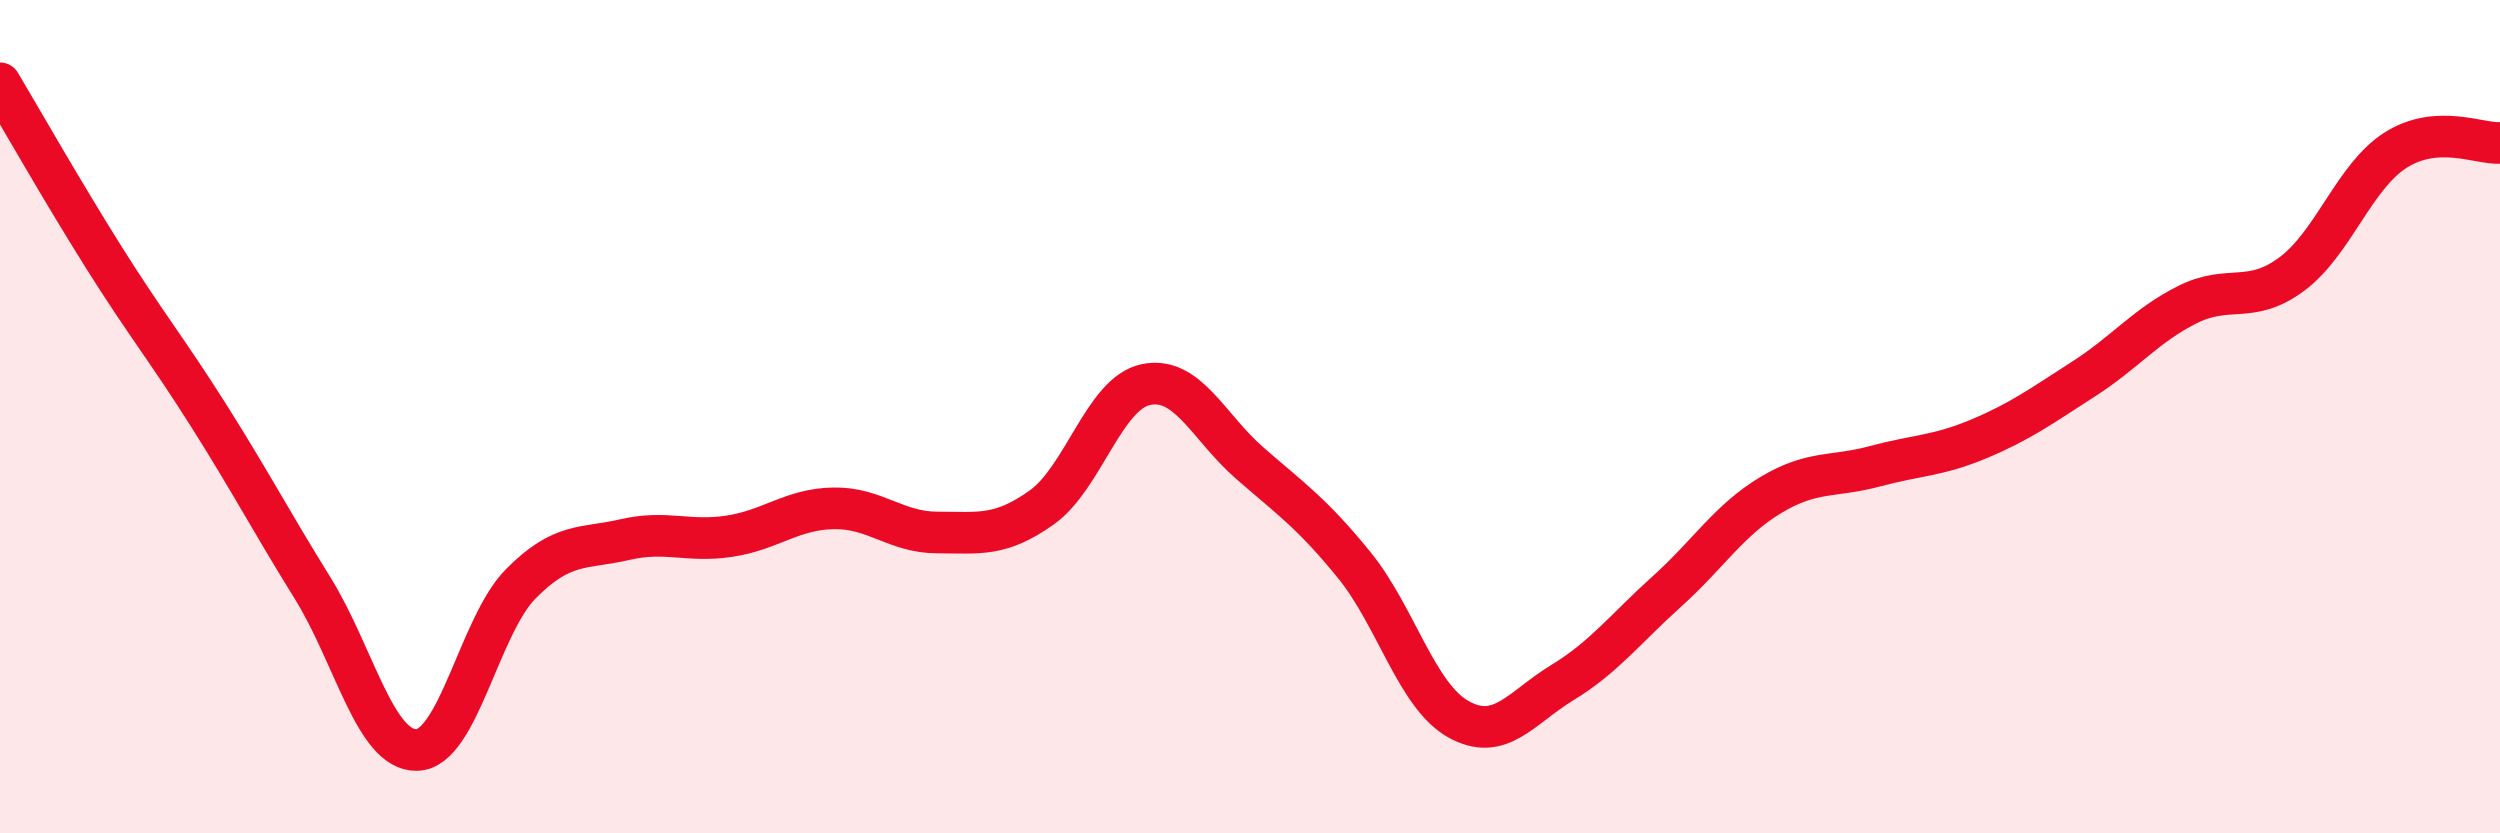
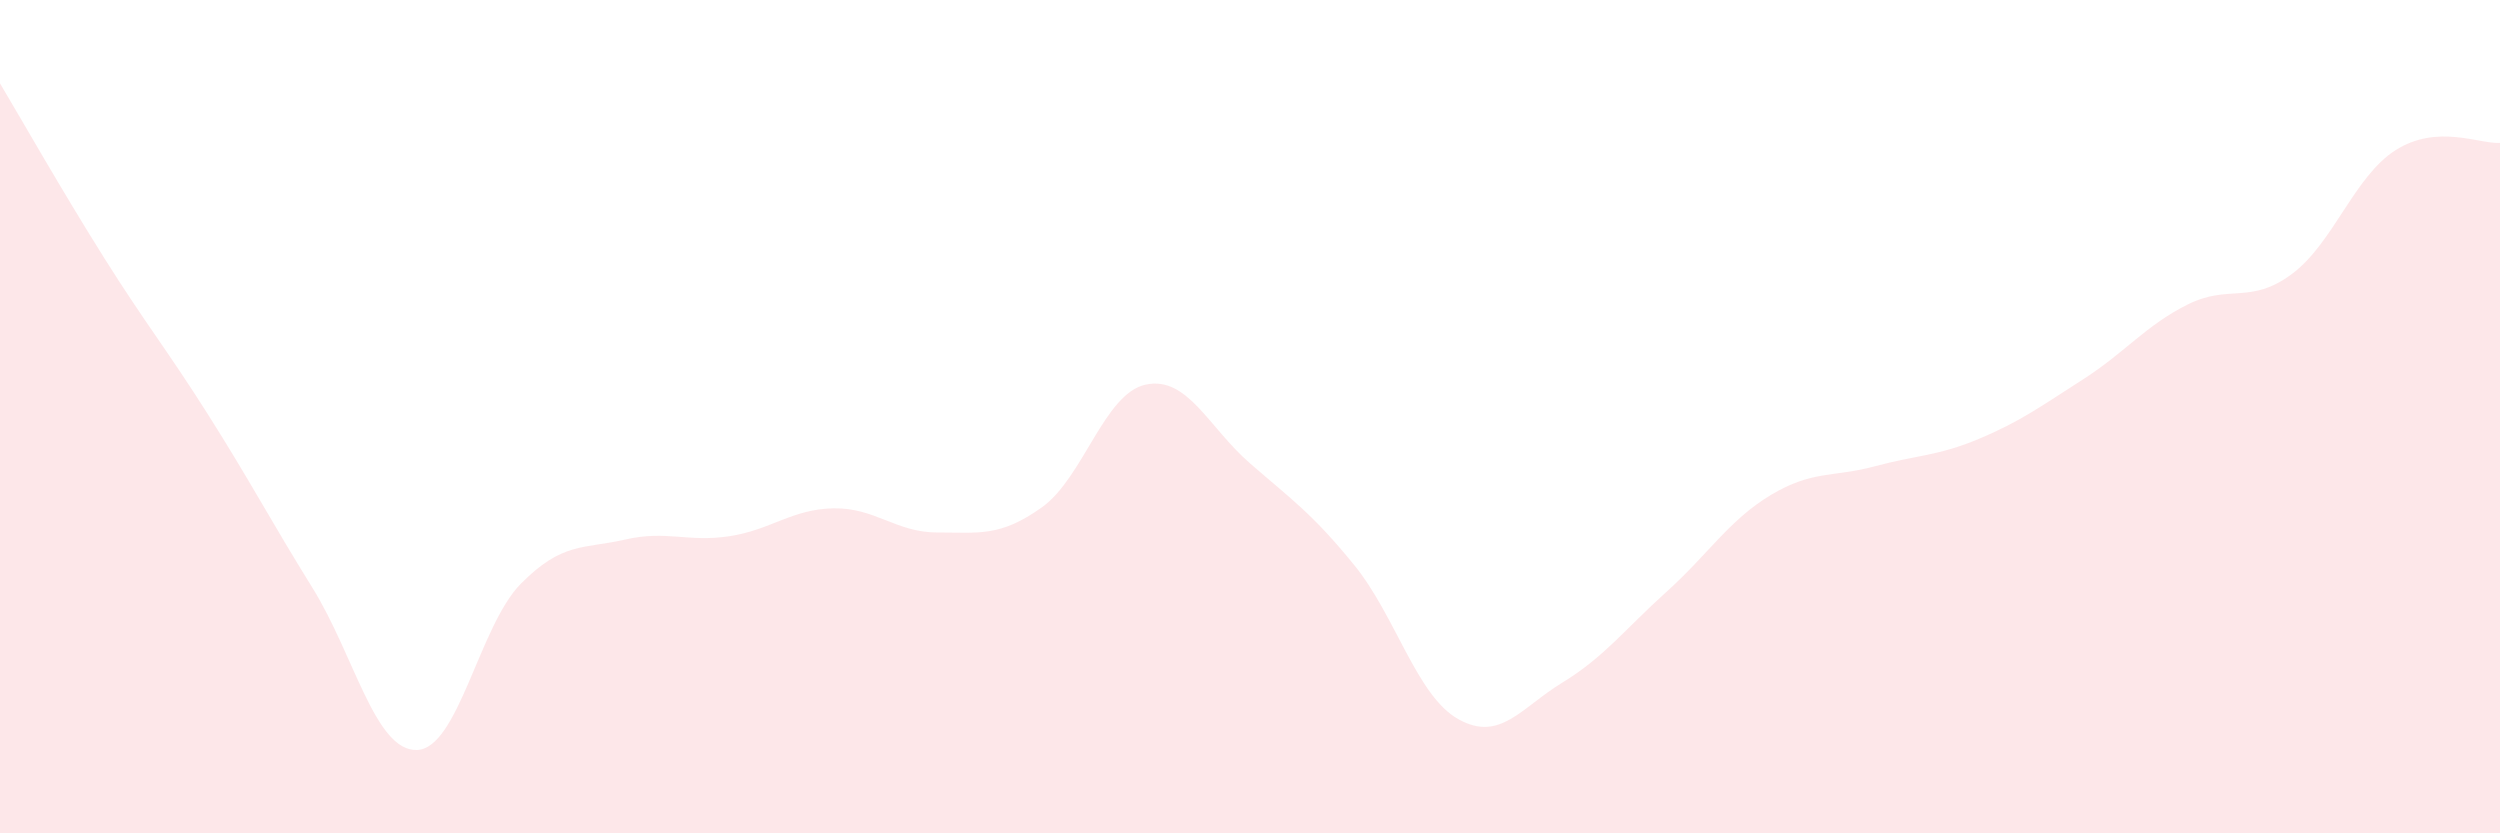
<svg xmlns="http://www.w3.org/2000/svg" width="60" height="20" viewBox="0 0 60 20">
  <path d="M 0,2 C 0.5,2.84 1.5,4.6 2.5,6.19 C 3.5,7.78 4,8.38 5,9.96 C 6,11.54 6.5,12.5 7.5,14.11 C 8.5,15.72 9,18.02 10,18 C 11,17.98 11.5,15.02 12.5,14.01 C 13.5,13 14,13.18 15,12.95 C 16,12.72 16.5,13.02 17.5,12.87 C 18.5,12.72 19,12.22 20,12.2 C 21,12.18 21.5,12.78 22.5,12.78 C 23.5,12.78 24,12.89 25,12.18 C 26,11.47 26.5,9.44 27.5,9.23 C 28.5,9.02 29,10.25 30,11.12 C 31,11.99 31.5,12.33 32.5,13.56 C 33.5,14.79 34,16.7 35,17.26 C 36,17.82 36.5,16.99 37.5,16.38 C 38.5,15.77 39,15.1 40,14.2 C 41,13.3 41.5,12.48 42.5,11.88 C 43.5,11.28 44,11.46 45,11.19 C 46,10.92 46.5,10.95 47.5,10.53 C 48.5,10.11 49,9.74 50,9.1 C 51,8.46 51.5,7.81 52.5,7.31 C 53.5,6.81 54,7.32 55,6.58 C 56,5.84 56.5,4.23 57.5,3.6 C 58.5,2.97 59.5,3.46 60,3.43L60 20L0 20Z" fill="#EB0A25" opacity="0.1" stroke-linecap="round" stroke-linejoin="round" />
-   <path d="M 0,2 C 0.5,2.84 1.5,4.6 2.5,6.19 C 3.5,7.78 4,8.38 5,9.96 C 6,11.54 6.5,12.5 7.5,14.11 C 8.5,15.72 9,18.02 10,18 C 11,17.98 11.5,15.02 12.5,14.01 C 13.5,13 14,13.18 15,12.95 C 16,12.72 16.5,13.02 17.5,12.87 C 18.5,12.72 19,12.22 20,12.2 C 21,12.18 21.5,12.78 22.5,12.78 C 23.5,12.78 24,12.89 25,12.18 C 26,11.47 26.5,9.44 27.5,9.23 C 28.5,9.02 29,10.25 30,11.12 C 31,11.99 31.5,12.33 32.5,13.56 C 33.5,14.79 34,16.7 35,17.26 C 36,17.82 36.5,16.99 37.5,16.38 C 38.5,15.77 39,15.1 40,14.2 C 41,13.3 41.5,12.48 42.5,11.88 C 43.5,11.28 44,11.46 45,11.19 C 46,10.92 46.5,10.95 47.5,10.53 C 48.5,10.11 49,9.74 50,9.1 C 51,8.46 51.5,7.81 52.5,7.31 C 53.5,6.81 54,7.32 55,6.58 C 56,5.84 56.5,4.23 57.5,3.6 C 58.5,2.97 59.5,3.46 60,3.43" stroke="#EB0A25" stroke-width="1" fill="none" stroke-linecap="round" stroke-linejoin="round" />
</svg>